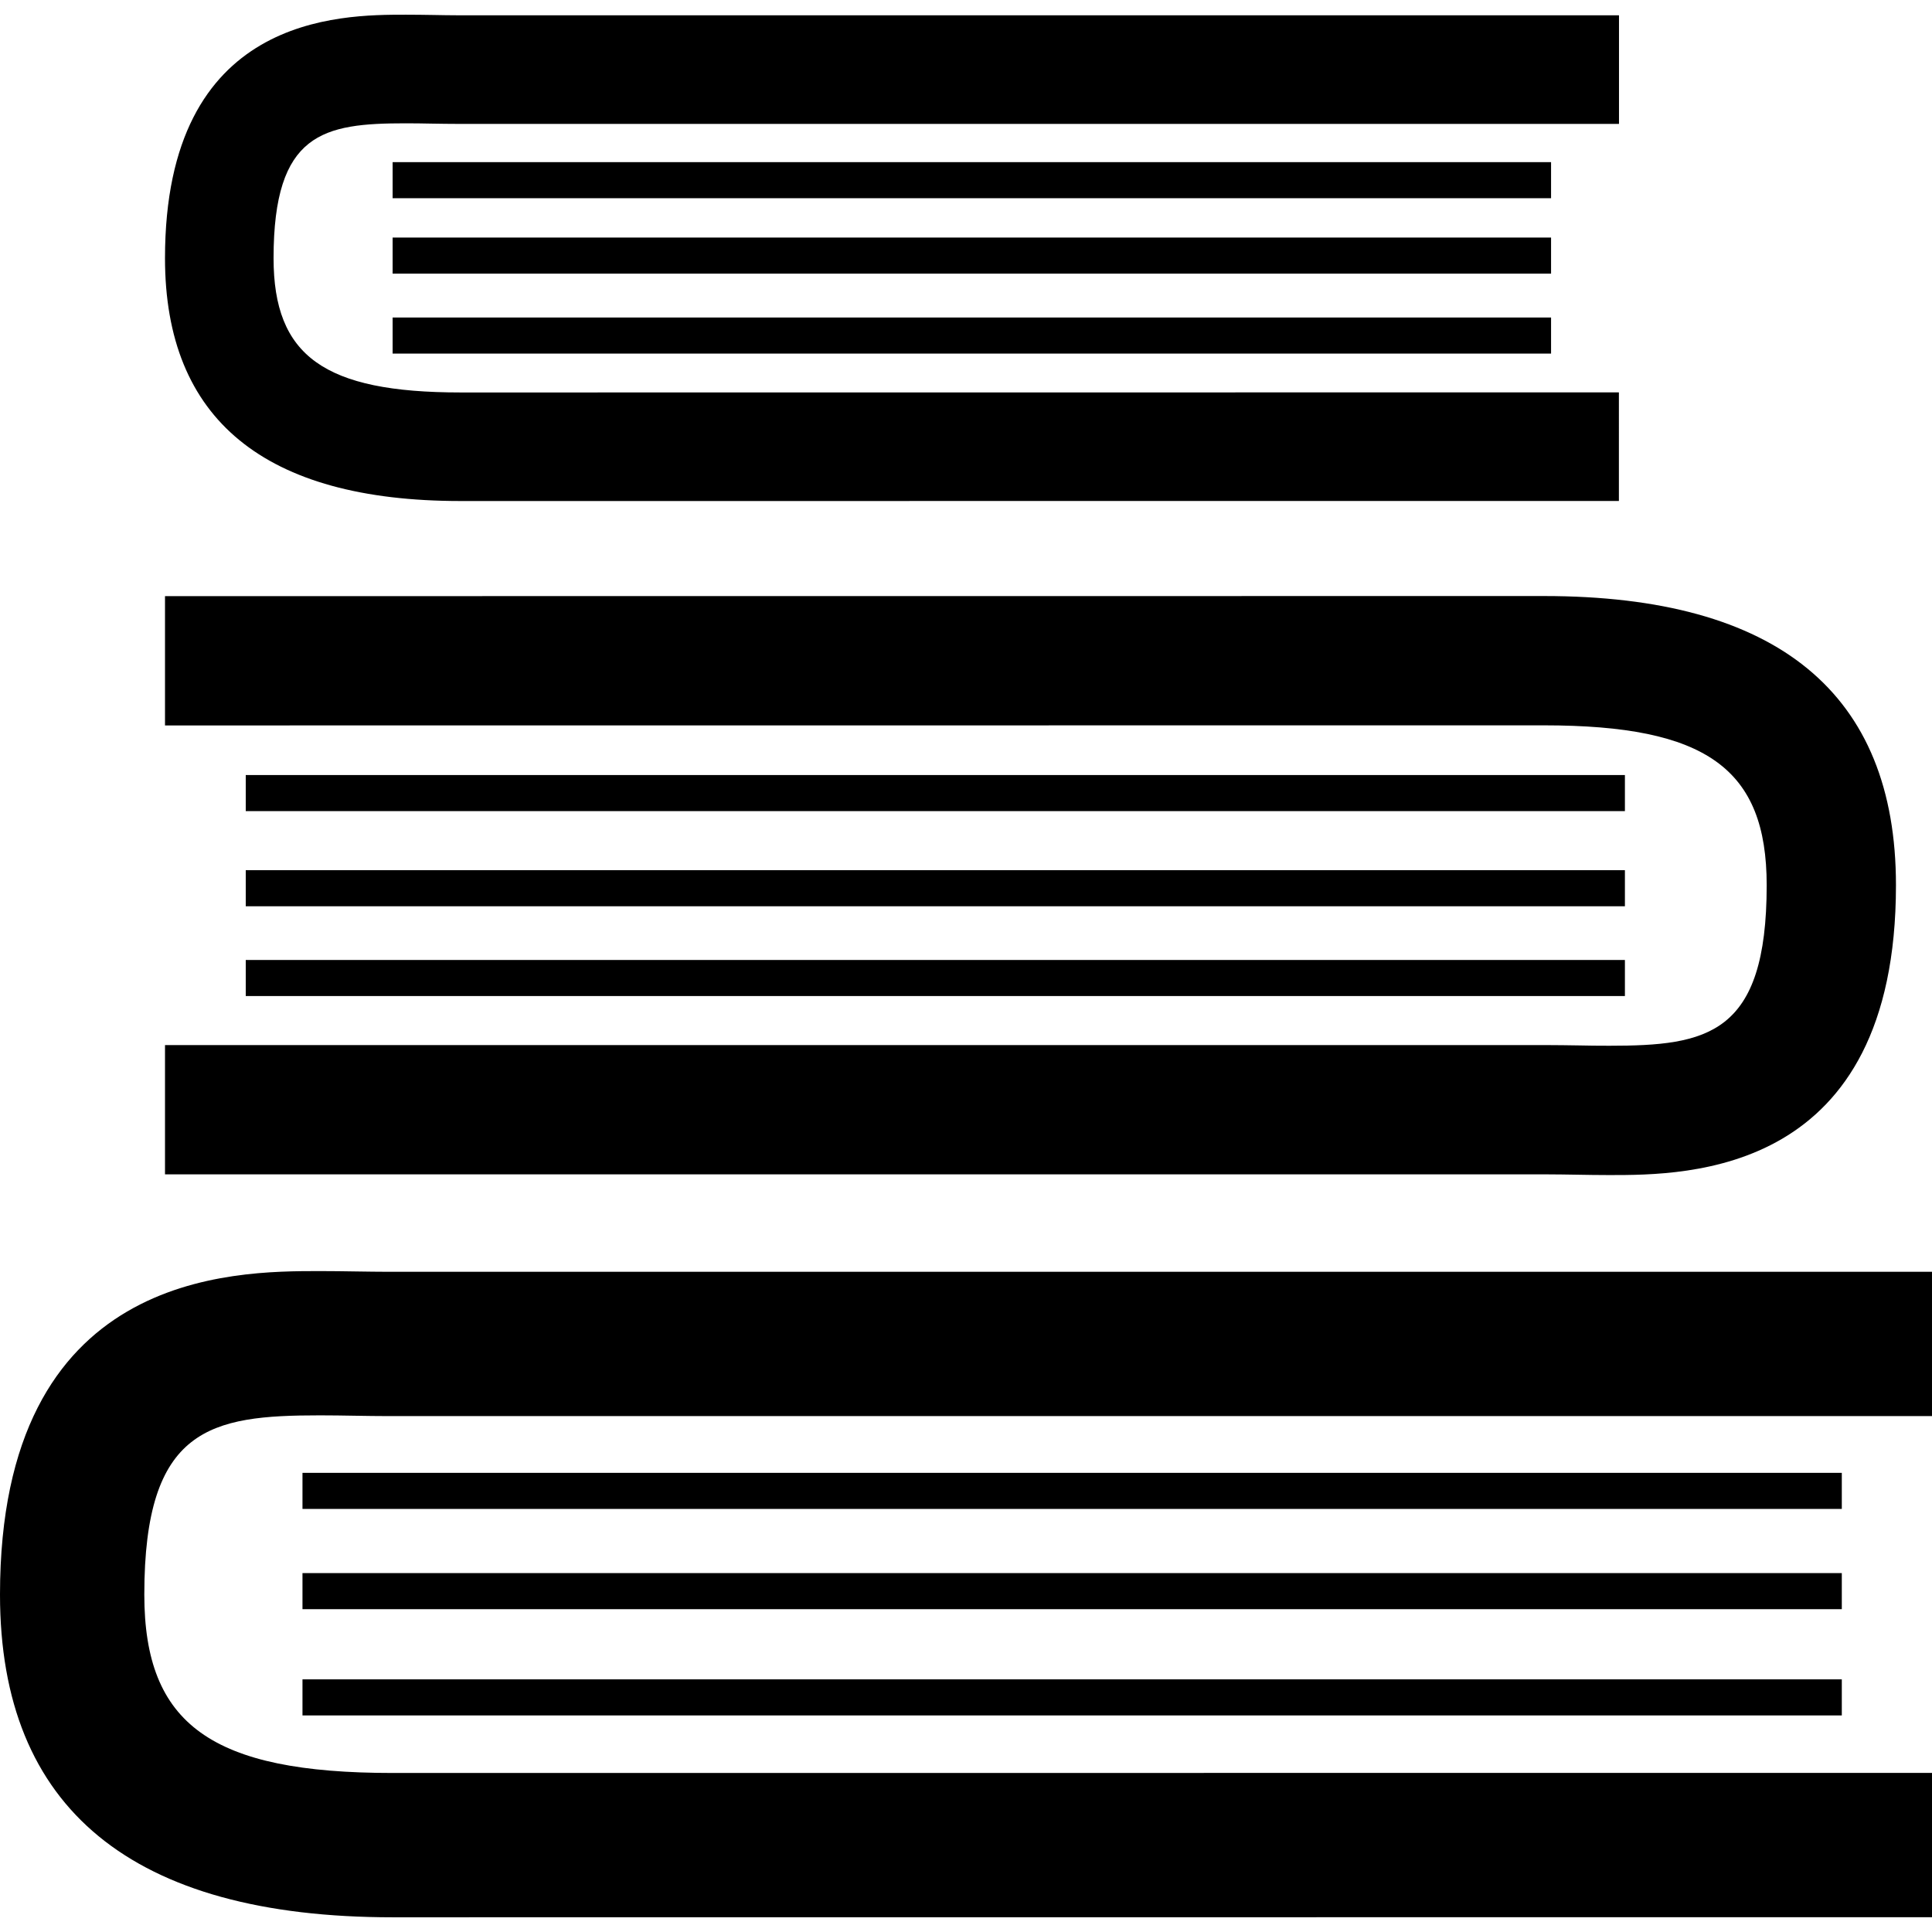
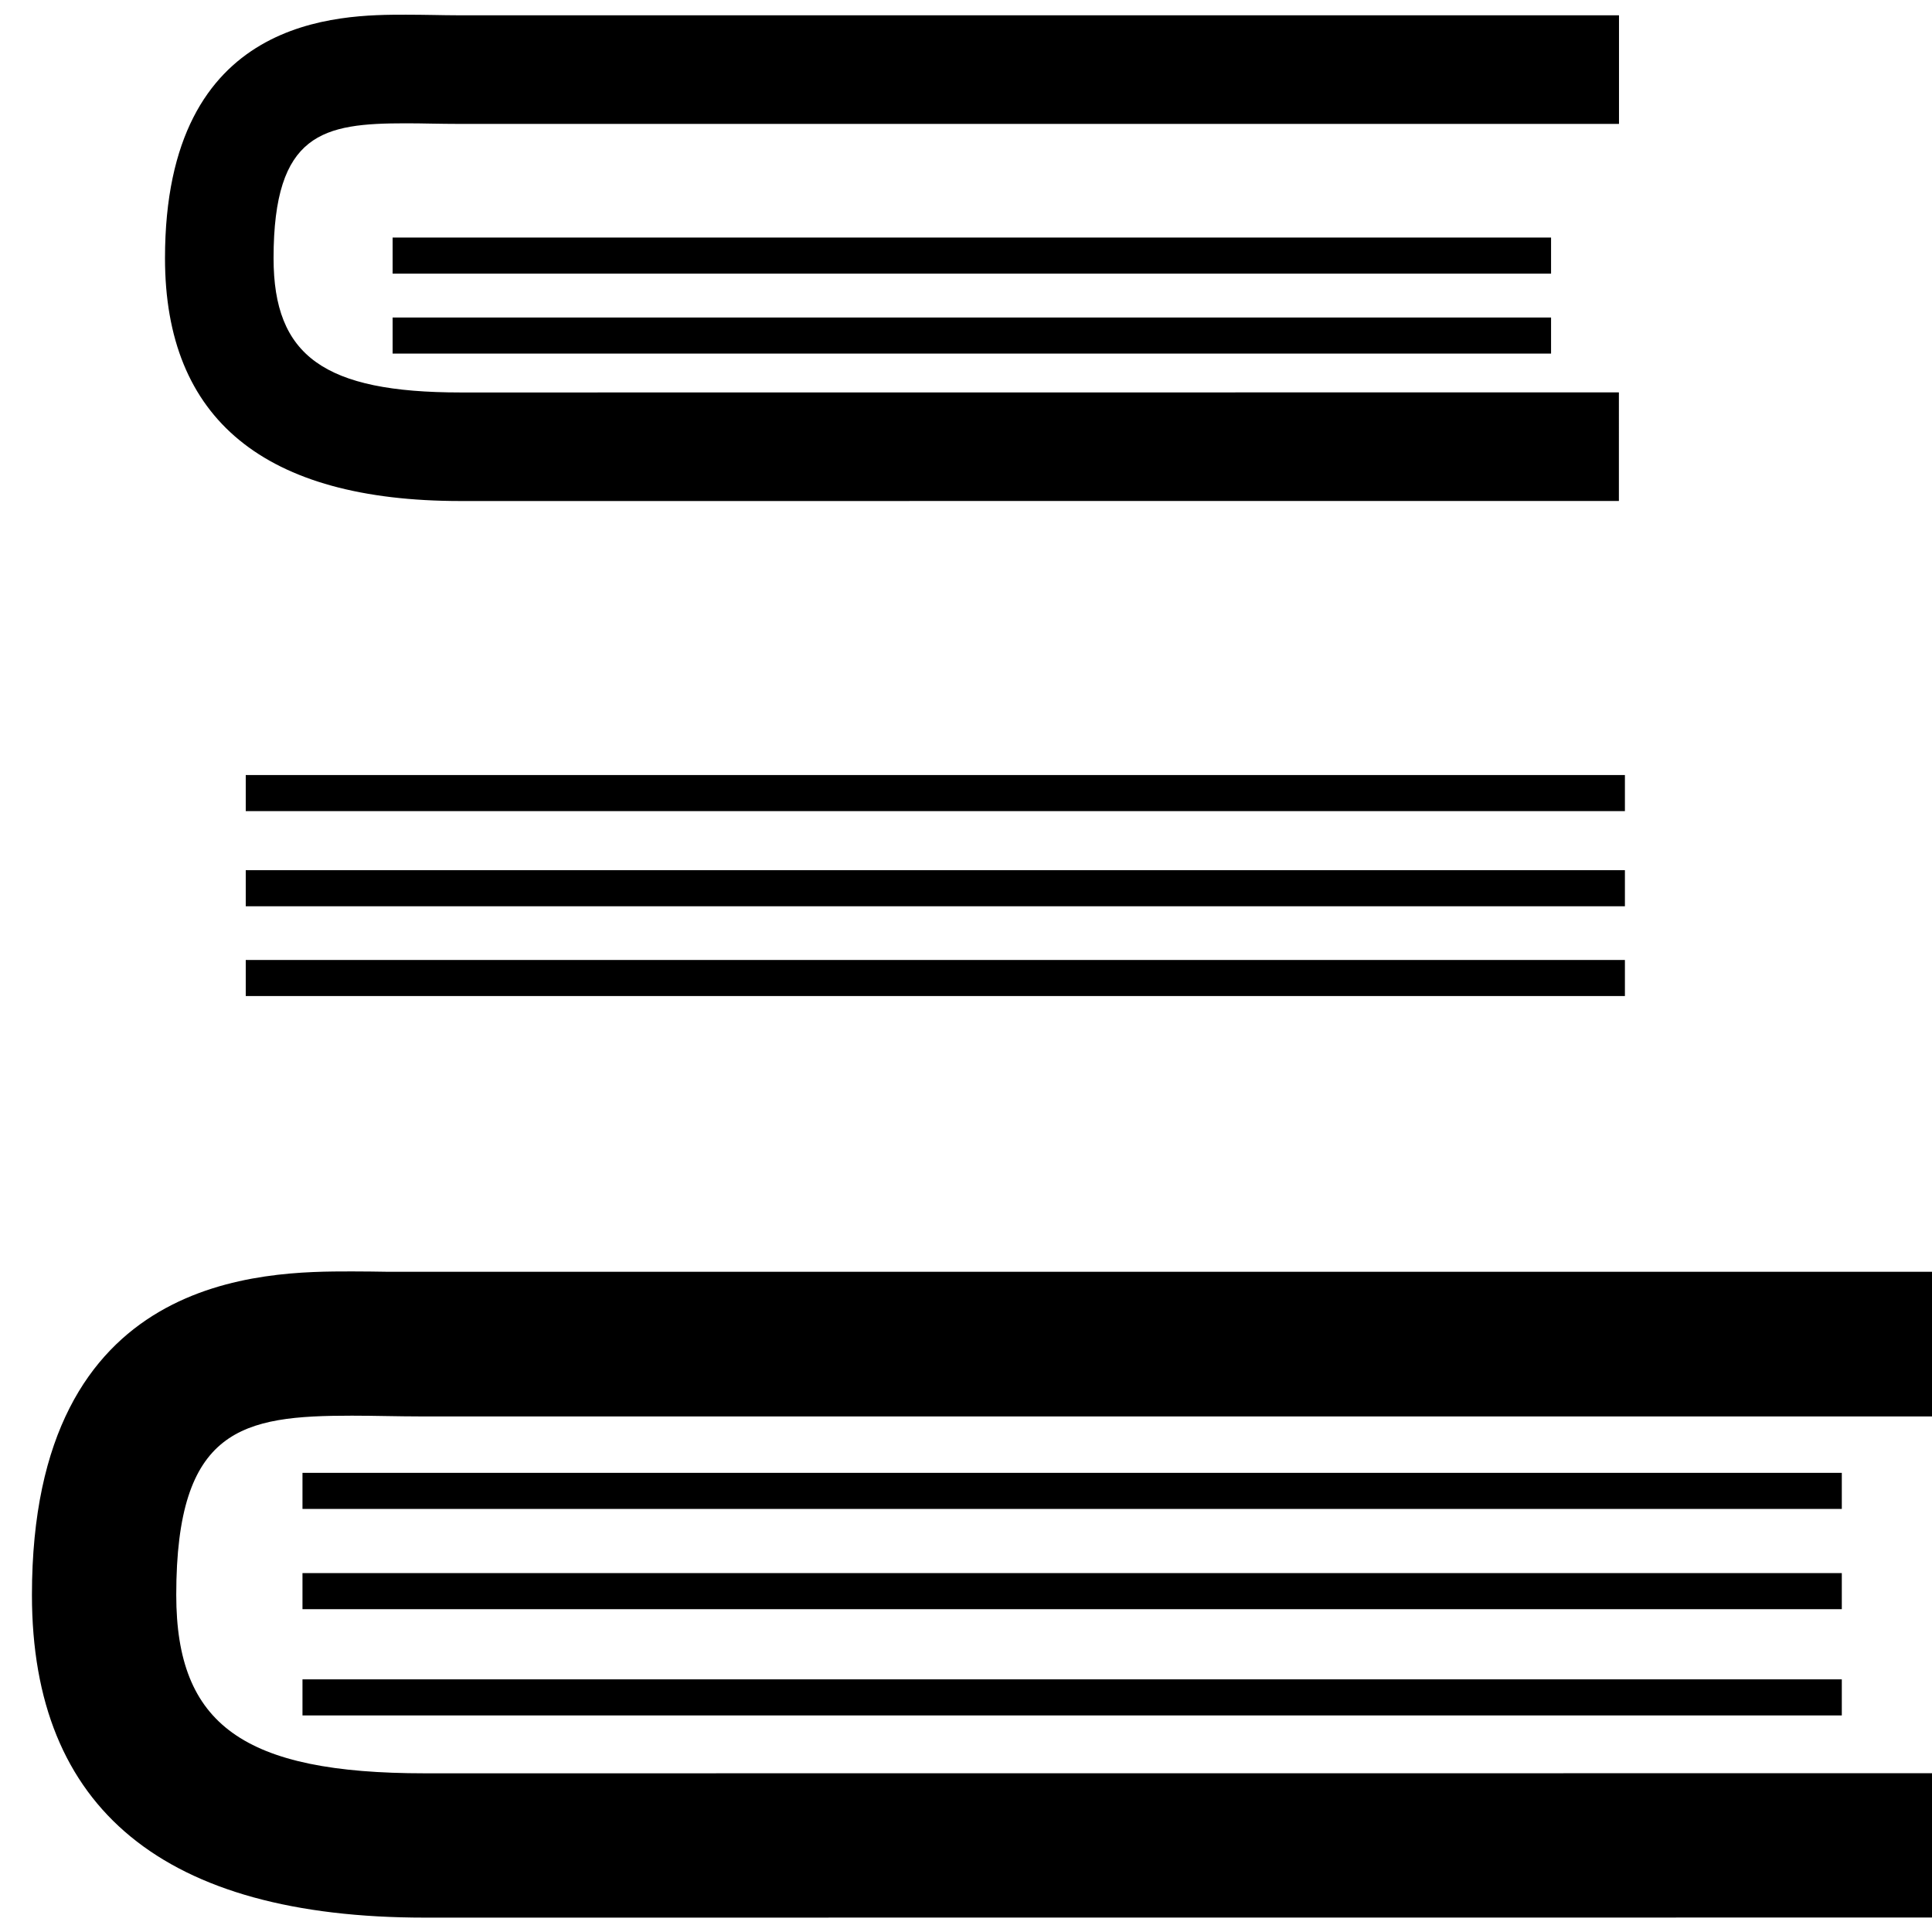
<svg xmlns="http://www.w3.org/2000/svg" version="1.1" id="Capa_1" x="0px" y="0px" width="480.245px" height="480.244px" viewBox="0 0 480.245 480.244" style="enable-background:new 0 0 480.245 480.244;" xml:space="preserve">
  <g>
    <g>
      <path d="M114.505,124.542l287.911-0.012V97.533l-287.911,0.023c-33.898,0-46.504-9.038-46.504-33.373    c0-31.266,12.413-33.531,32.848-33.531c2.189,0,4.338,0.035,6.481,0.076c2.189,0.035,4.338,0.07,6.422,0.07H402.44V3.801H113.752    c-1.938,0-3.936-0.041-5.979-0.076c-2.271-0.035-4.583-0.07-6.913-0.07c-16.371,0-59.845,0-59.845,60.528    C41.016,104.242,65.742,124.542,114.505,124.542z" />
-       <rect x="97.597" y="40.304" width="287.957" height="8.968" />
      <rect x="97.597" y="59.051" width="287.957" height="8.968" />
      <rect x="97.597" y="78.925" width="287.957" height="8.968" />
-       <path d="M480.245,316.135H96.651c-2.569,0-5.237-0.047-7.94-0.082c-3.013-0.047-6.083-0.094-9.196-0.094    c-21.737,0-79.515,0-79.515,80.42c0,53.236,32.859,80.211,97.656,80.211l382.589-0.023v-35.873l-382.589,0.023    c-45.045,0-61.784-12.016-61.784-44.35c0-41.559,16.488-44.548,43.643-44.548c2.908,0,5.774,0.047,8.612,0.094    c2.902,0.046,5.751,0.093,8.524,0.093h383.593V316.135z" />
+       <path d="M480.245,316.135H96.651c-3.013-0.047-6.083-0.094-9.196-0.094    c-21.737,0-79.515,0-79.515,80.42c0,53.236,32.859,80.211,97.656,80.211l382.589-0.023v-35.873l-382.589,0.023    c-45.045,0-61.784-12.016-61.784-44.35c0-41.559,16.488-44.548,43.643-44.548c2.908,0,5.774,0.047,8.612,0.094    c2.902,0.046,5.751,0.093,8.524,0.093h383.593V316.135z" />
      <rect x="75.189" y="366.112" width="382.636" height="8.968" />
      <rect x="75.189" y="391.031" width="382.636" height="8.968" />
      <rect x="75.189" y="417.445" width="382.636" height="8.967" />
-       <path d="M391.813,291.998c2.709,0.047,5.442,0.093,8.232,0.093c19.478,0,71.242,0,71.242-72.053    c0-47.701-29.438-71.878-87.484-71.878l-342.787,0.023v32.141l342.787-0.023c40.332,0,55.35,10.76,55.35,39.737    c0,37.232-14.771,39.906-39.107,39.906c-2.604,0-5.195-0.023-7.718-0.082c-2.616-0.035-5.173-0.082-7.649-0.082H41.016v32.136    H384.69C386.979,291.916,389.362,291.963,391.813,291.998z" />
      <rect x="61.088" y="238.627" width="342.822" height="8.962" />
      <rect x="61.088" y="216.307" width="342.822" height="8.968" />
      <rect x="61.088" y="192.655" width="342.822" height="8.968" />
    </g>
  </g>
  <g>
</g>
  <g>
</g>
  <g>
</g>
  <g>
</g>
  <g>
</g>
  <g>
</g>
  <g>
</g>
  <g>
</g>
  <g>
</g>
  <g>
</g>
  <g>
</g>
  <g>
</g>
  <g>
</g>
  <g>
</g>
  <g>
</g>
</svg>